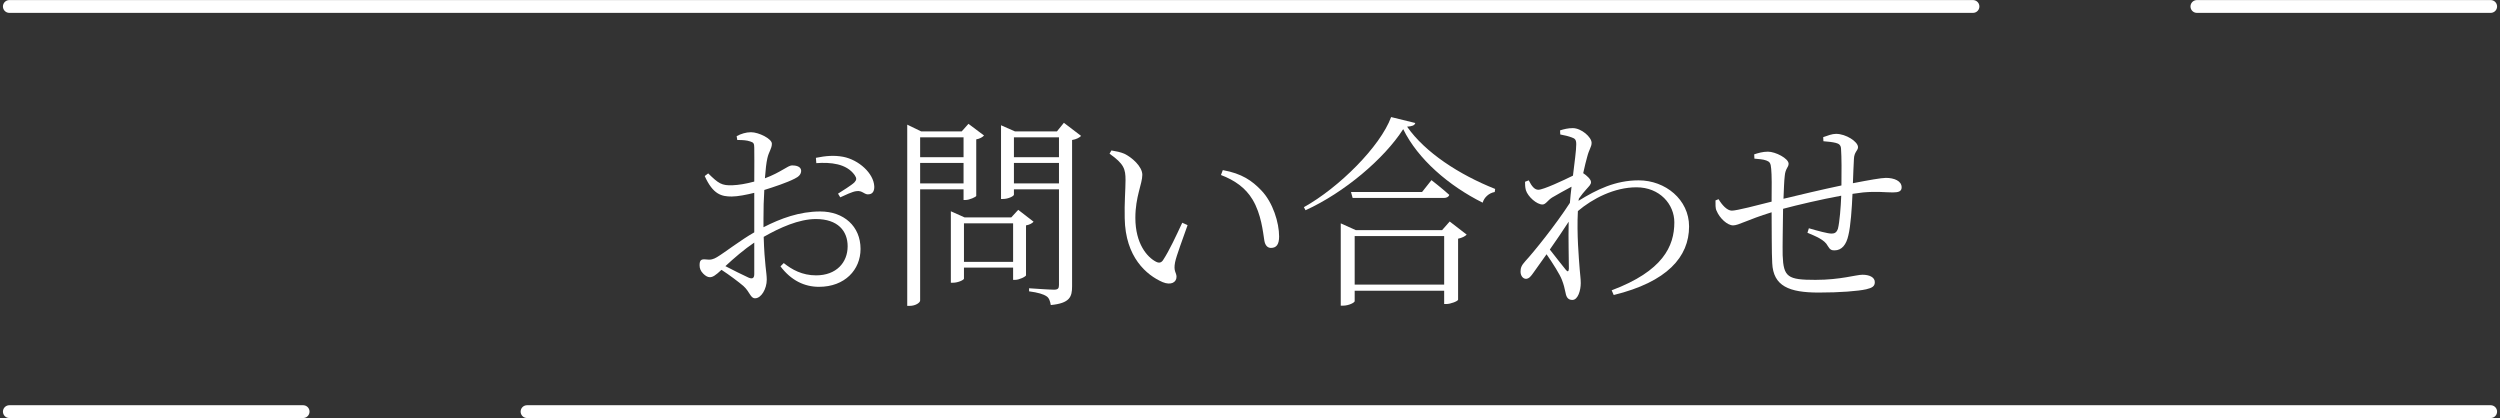
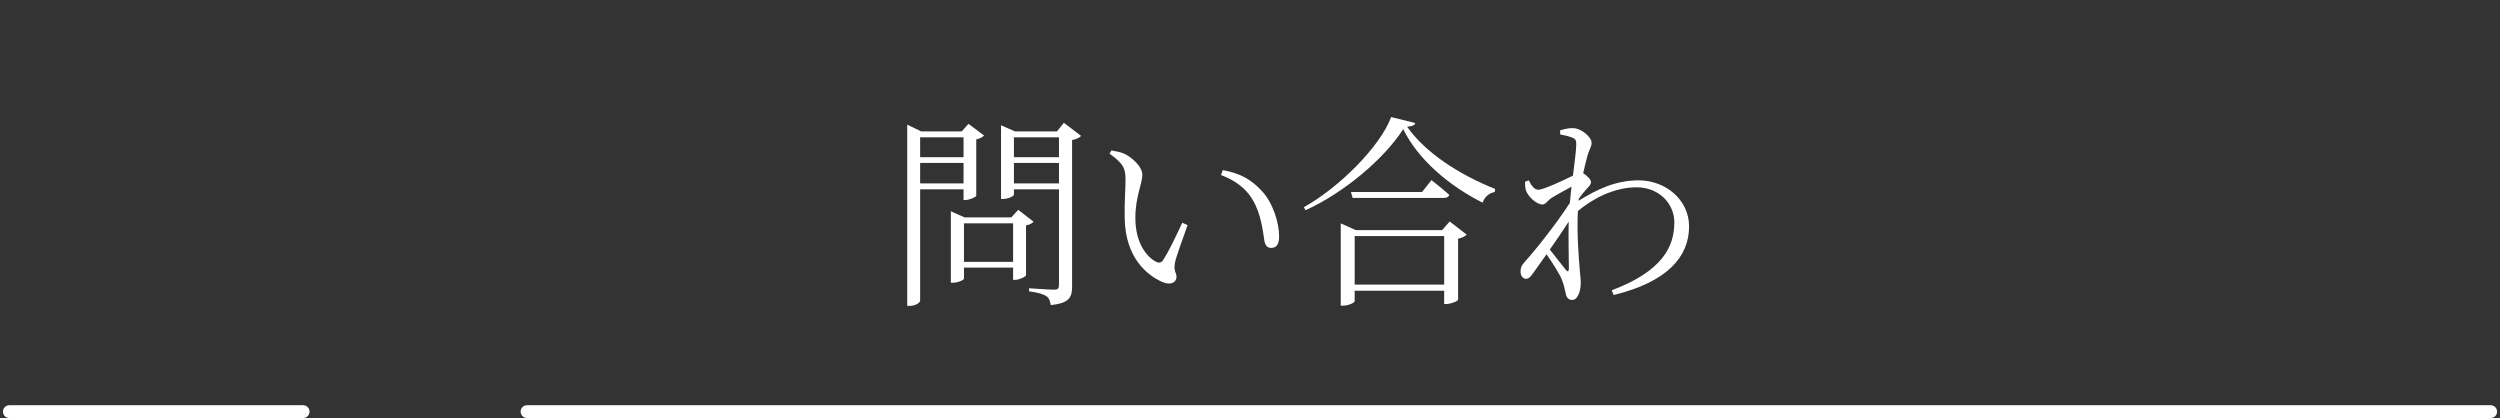
<svg xmlns="http://www.w3.org/2000/svg" width="293" height="49" viewBox="0 0 293 49" fill="none">
  <rect x="0" y="0" width="293" height="49" fill="#333333" stroke="none" />
-   <path d="M88.4 32.104C88.4 32.56 88.232 32.752 87.728 32.536C86.984 32.2 85.904 31.648 85.016 31.192C86.024 30.256 87.248 29.2 88.4 28.432V32.104ZM89.48 25.6C89.48 24.496 89.504 23.344 89.576 22.264C90.728 21.904 92.24 21.4 93.128 20.944C93.632 20.704 93.896 20.416 93.896 20.008C93.872 19.48 93.248 19.384 92.816 19.384C92.312 19.408 91.52 20.2 89.648 20.896C89.72 19.888 89.816 19.048 89.936 18.544C90.104 17.776 90.464 17.416 90.464 16.84C90.464 16.264 88.928 15.496 88.016 15.496C87.416 15.496 86.84 15.688 86.336 15.952L86.408 16.408C87.032 16.408 87.512 16.432 87.92 16.576C88.304 16.696 88.4 16.792 88.4 17.32C88.424 17.896 88.4 19.504 88.4 21.28C87.44 21.544 86.528 21.688 85.856 21.712C84.584 21.76 84.224 21.52 83 20.32L82.592 20.632C83.576 22.816 84.584 23.032 85.76 23.032C86.456 23.032 87.536 22.816 88.4 22.6V25.84V27.232C86.792 28.144 84.92 29.608 84.032 30.136C83.624 30.376 83.312 30.496 82.664 30.4C82.136 30.352 81.992 30.544 81.992 31.096C81.992 31.456 82.112 31.768 82.424 32.08C82.664 32.32 82.928 32.488 83.192 32.488C83.528 32.488 83.84 32.296 84.56 31.624C85.448 32.2 86.6 33.064 87.128 33.52C87.896 34.216 87.944 34.96 88.496 34.96C89.216 34.96 89.864 33.856 89.864 32.776C89.864 31.912 89.6 31.024 89.504 27.76C91.4 26.68 93.632 25.672 95.624 25.672C98.192 25.672 99.344 27.064 99.344 28.864C99.344 30.76 98.024 32.272 95.648 32.272C94.016 32.272 92.816 31.6 91.856 30.832L91.472 31.216C92.72 32.872 94.28 33.616 95.984 33.616C99.008 33.616 100.856 31.624 100.856 29.176C100.856 26.512 98.888 24.784 96.128 24.784C93.704 24.784 91.496 25.6 89.48 26.632V25.6ZM95.672 19.12C97.352 19 99.2 19.168 100.16 20.512C100.424 20.896 100.4 21.088 100.136 21.376C99.8 21.712 98.696 22.384 98.216 22.696L98.48 23.128C98.984 22.888 99.92 22.456 100.328 22.408C101.096 22.264 101.312 22.888 101.864 22.768C102.32 22.72 102.488 22.312 102.464 21.832C102.392 20.32 100.664 18.736 98.816 18.376C97.76 18.184 96.824 18.256 95.624 18.496L95.672 19.12Z" fill="white" />
  <path d="M112.928 16.096V18.424H107.84V16.096H112.928ZM107.84 21.496V19.096H112.928V21.496H107.84ZM112.928 22.192V23.44H113.144C113.624 23.44 114.392 23.08 114.416 22.96V16.336C114.848 16.264 115.184 16.048 115.328 15.88L113.504 14.512L112.712 15.4H107.96L106.328 14.608V35.848H106.616C107.312 35.848 107.84 35.464 107.84 35.224V22.192H112.928ZM112.976 30.688V26.176H118.736V30.688H112.976ZM119.336 24.592L118.52 25.48H113.048L111.44 24.76V33.136H111.68C112.304 33.136 112.976 32.8 112.976 32.656V31.36H118.736V32.8H118.976C119.456 32.8 120.224 32.416 120.248 32.272V26.416C120.68 26.344 120.992 26.152 121.136 25.984L119.336 24.592ZM118.832 21.496V19.096H124.112V21.496H118.832ZM124.112 16.096V18.424H118.832V16.096H124.112ZM124.688 14.392L123.872 15.4H118.952L117.32 14.68V23.32H117.536C118.184 23.32 118.832 22.984 118.832 22.816V22.192H124.112V33.4C124.112 33.808 123.992 33.952 123.512 33.952C123.008 33.952 120.608 33.784 120.608 33.784V34.144C121.688 34.288 122.288 34.48 122.648 34.72C122.96 34.912 123.08 35.32 123.152 35.752C125.384 35.536 125.648 34.792 125.648 33.568V16.408C126.128 16.336 126.536 16.12 126.704 15.928L124.688 14.392Z" fill="white" />
  <path d="M131.816 25.576C131.888 30.16 134.384 32.248 136.256 33.064C137.24 33.472 137.888 33.088 137.888 32.44C137.888 31.936 137.504 31.816 137.72 30.736C137.864 29.992 138.632 27.976 139.184 26.392L138.56 26.104C137.864 27.592 137.048 29.368 136.304 30.496C136.088 30.808 135.824 30.856 135.464 30.664C134.456 30.136 133.064 28.576 133.064 25.528C133.064 23.056 133.88 21.544 133.88 20.488C133.88 19.504 132.632 18.424 131.768 18.016C131.312 17.824 130.832 17.728 130.256 17.632L130.04 18.016C131.744 19.216 131.912 19.816 131.912 21.112C131.912 22.192 131.768 23.848 131.816 25.576ZM146.816 23.416C147.824 25.12 148.016 27.16 148.184 28.216C148.28 28.768 148.568 29.056 148.952 29.056C149.6 29.056 149.912 28.648 149.912 27.712C149.912 26.104 149.192 23.728 147.824 22.312C146.744 21.184 145.568 20.344 143.312 19.936L143.096 20.512C144.68 21.112 145.976 22 146.816 23.416Z" fill="white" />
  <path d="M158.768 33.352V27.664H169.256V33.352H158.768ZM169.016 26.968H158.888L157.136 26.176V35.824H157.4C158.072 35.824 158.768 35.464 158.768 35.296V34.072H169.256V35.632H169.496C170.024 35.632 170.864 35.296 170.888 35.128V27.976C171.344 27.88 171.728 27.688 171.896 27.496L169.904 25.96L169.016 26.968ZM166.664 22.504H158.336L158.528 23.2H169.208C169.544 23.2 169.784 23.08 169.856 22.84C169.04 22.096 167.768 21.112 167.768 21.112L166.664 22.504ZM163.04 13.72C161.768 17.176 156.92 22 152.816 24.28L153.008 24.64C157.544 22.576 162.224 18.616 164.456 15.136C166.16 18.64 169.808 21.784 173.768 23.752C173.936 23.152 174.488 22.624 175.184 22.504L175.232 22.144C171.008 20.464 167.024 17.872 164.912 14.848C165.488 14.8 165.8 14.704 165.872 14.416L163.04 13.72Z" fill="white" />
  <path d="M183.536 31.648C183.2 31.216 182.336 30.16 181.64 29.248C182.408 28.144 183.2 26.992 183.848 25.984C183.8 28.144 183.872 30.304 183.872 31.48C183.848 31.864 183.728 31.864 183.536 31.648ZM185.048 23.272C185.336 22.864 185.648 22.48 185.912 22.192C186.224 21.832 186.488 21.616 186.464 21.328C186.464 21.016 185.96 20.56 185.552 20.296C185.72 19.48 185.912 18.784 186.008 18.424C186.248 17.464 186.536 17.224 186.536 16.744C186.536 16.072 185.336 15.016 184.328 15.016C183.776 15.016 183.296 15.136 182.84 15.28L182.864 15.76C183.416 15.856 183.848 15.976 184.184 16.096C184.592 16.24 184.736 16.36 184.736 16.912C184.736 17.632 184.544 18.952 184.352 20.584C183.248 21.136 180.872 22.24 180.296 22.24C179.864 22.24 179.528 21.856 179.168 21.136L178.736 21.304C178.736 21.592 178.736 21.928 178.832 22.288C179.072 23.056 180.104 23.968 180.776 23.968C181.16 23.968 181.376 23.488 181.904 23.152C182.528 22.792 183.368 22.312 184.184 21.88C184.112 22.504 184.04 23.128 183.992 23.776C182.336 26.344 179.72 29.584 178.76 30.616C178.304 31.12 178.208 31.408 178.208 31.84C178.208 32.32 178.496 32.68 178.856 32.68C179.216 32.656 179.432 32.368 179.72 31.96C180.176 31.336 180.704 30.592 181.256 29.8C181.976 30.832 182.84 32.2 183.056 32.8C183.272 33.352 183.368 33.76 183.488 34.336C183.584 34.888 183.824 35.152 184.28 35.152C184.952 35.152 185.264 34 185.264 33.184C185.264 32.656 185.192 32.224 185.144 31.6C185.048 30.304 184.784 27.448 184.928 24.736C186.656 23.272 189.2 21.952 191.792 21.952C194.528 21.952 196.232 23.944 196.232 26.056C196.232 28.864 194.888 31.768 188.888 34.024L189.128 34.576C195.392 33.04 197.96 30.112 197.96 26.536C197.96 23.392 195.176 21.136 192.056 21.136C189.32 21.136 187.136 22.216 185 23.536L185.048 23.272Z" fill="white" />
-   <path d="M213.704 16.552C214.28 16.6 214.76 16.648 215.144 16.744C215.552 16.84 215.744 17.032 215.768 17.416C215.84 18.376 215.84 20.272 215.816 21.736C213.632 22.192 210.608 22.912 209.024 23.296C209.072 22.192 209.096 21.232 209.168 20.656C209.24 19.72 209.624 19.624 209.624 19.192C209.624 18.568 208.088 17.776 207.2 17.776C206.576 17.776 206.048 17.944 205.592 18.088L205.616 18.592C206.072 18.64 206.648 18.664 207.008 18.808C207.392 18.952 207.536 19.096 207.584 19.792C207.656 20.488 207.656 21.976 207.632 23.632C206.048 24.04 203.528 24.688 202.976 24.688C202.4 24.688 201.8 23.992 201.416 23.344L201.056 23.488C201.056 23.944 201.032 24.4 201.176 24.688C201.536 25.576 202.448 26.416 203.12 26.416C203.768 26.416 204.752 25.768 207.632 24.88C207.656 27.16 207.632 29.512 207.704 30.832C207.824 33.544 209.696 34.288 213.152 34.288C215.648 34.288 217.76 34.12 218.72 33.904C219.44 33.736 219.728 33.544 219.728 33.064C219.728 32.488 219.08 32.2 218.288 32.2C217.52 32.2 215.72 32.8 212.768 32.8C209.528 32.8 209.024 32.488 208.928 29.92C208.904 28.816 208.952 26.56 208.976 24.472C210.68 24.016 213.44 23.368 215.792 22.936C215.744 24.28 215.6 26.032 215.408 26.8C215.24 27.28 215 27.376 214.64 27.376C214.232 27.376 213.056 27.064 212 26.752L211.832 27.28C212.792 27.688 213.848 28.096 214.208 28.816C214.472 29.272 214.664 29.344 215 29.344C215.864 29.344 216.392 28.672 216.632 27.568C216.896 26.488 217.04 24.424 217.112 22.72C217.568 22.648 217.976 22.6 218.36 22.552C220.04 22.408 220.904 22.552 221.84 22.552C222.512 22.552 222.872 22.432 222.872 21.952C222.872 21.208 222.008 20.848 221.024 20.848C220.496 20.848 219.008 21.112 217.16 21.472C217.208 20.344 217.232 19.384 217.28 18.64C217.304 17.8 217.76 17.656 217.76 17.248C217.76 16.6 216.344 15.688 215.192 15.688C214.712 15.688 214.232 15.88 213.68 16.072L213.704 16.552Z" fill="white" />
  <g clip-path="url(#clip0_671_561)">
-     <path d="M1.094 0.758H231.234" stroke="white" stroke-width="1.5" stroke-linecap="round" stroke-linejoin="round" />
-     <path d="M257.475 0.758H291.907" stroke="white" stroke-width="1.5" stroke-linecap="round" stroke-linejoin="round" />
    <path d="M291.907 48.242H61.767" stroke="white" stroke-width="1.5" stroke-linecap="round" stroke-linejoin="round" />
    <path d="M35.527 48.242H1.094" stroke="white" stroke-width="1.5" stroke-linecap="round" stroke-linejoin="round" />
  </g>
  <defs>
    <clipPath id="clip0_671_561">
      <rect width="293" height="49" fill="white" />
    </clipPath>
  </defs>
</svg>